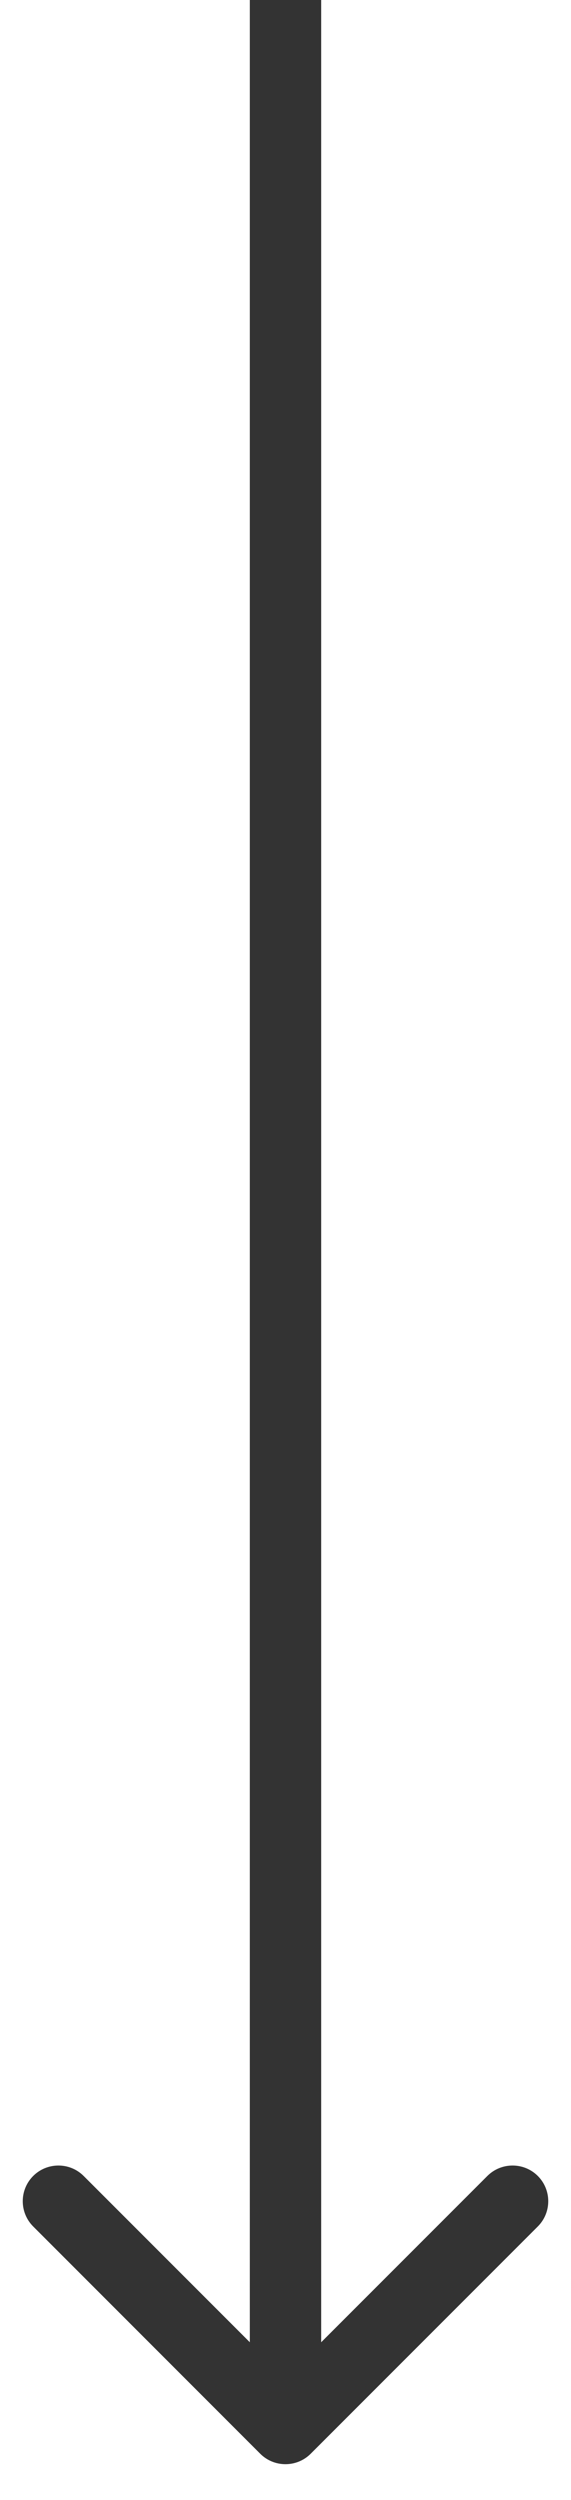
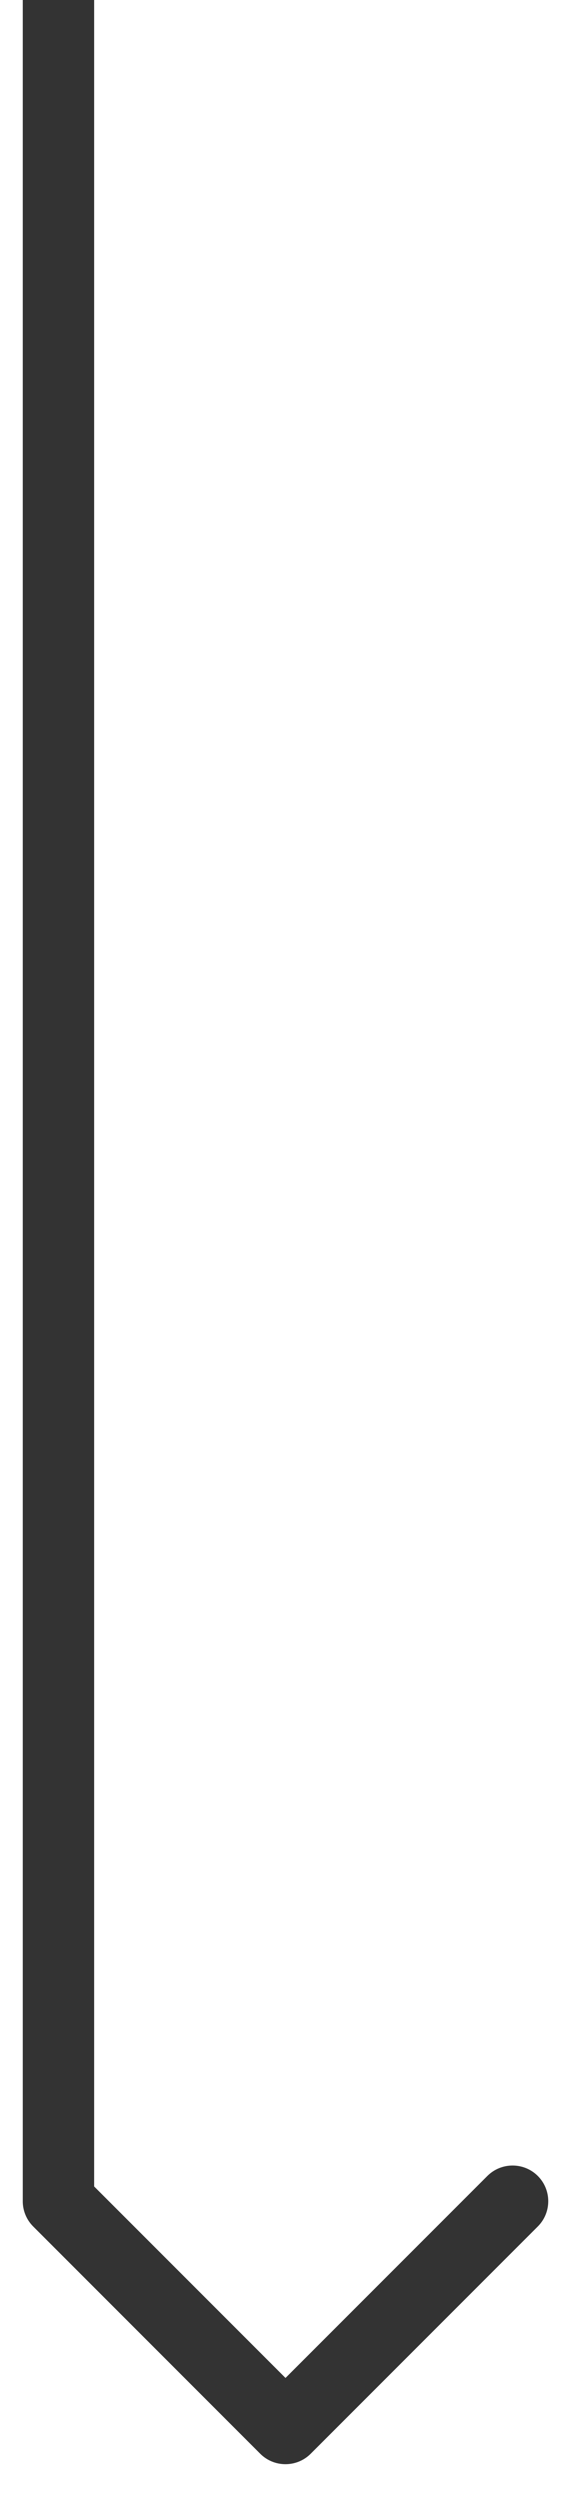
<svg xmlns="http://www.w3.org/2000/svg" fill="none" height="35" viewBox="0 0 8 35" width="8">
-   <path d="m3.646 34.354c.195.195.512.195.707 0l3.182-3.182c.195-.195.195-.512 0-.707-.195-.195-.512-.195-.707 0l-2.828 2.828-2.828-2.828c-.195-.195-.512-.195-.707 0-.195.195-.195.512 0 .707zm-.146-34.354v34h1v-34z" fill="#333" />
+   <path d="m3.646 34.354c.195.195.512.195.707 0l3.182-3.182c.195-.195.195-.512 0-.707-.195-.195-.512-.195-.707 0l-2.828 2.828-2.828-2.828c-.195-.195-.512-.195-.707 0-.195.195-.195.512 0 .707m-.146-34.354v34h1v-34z" fill="#333" />
</svg>